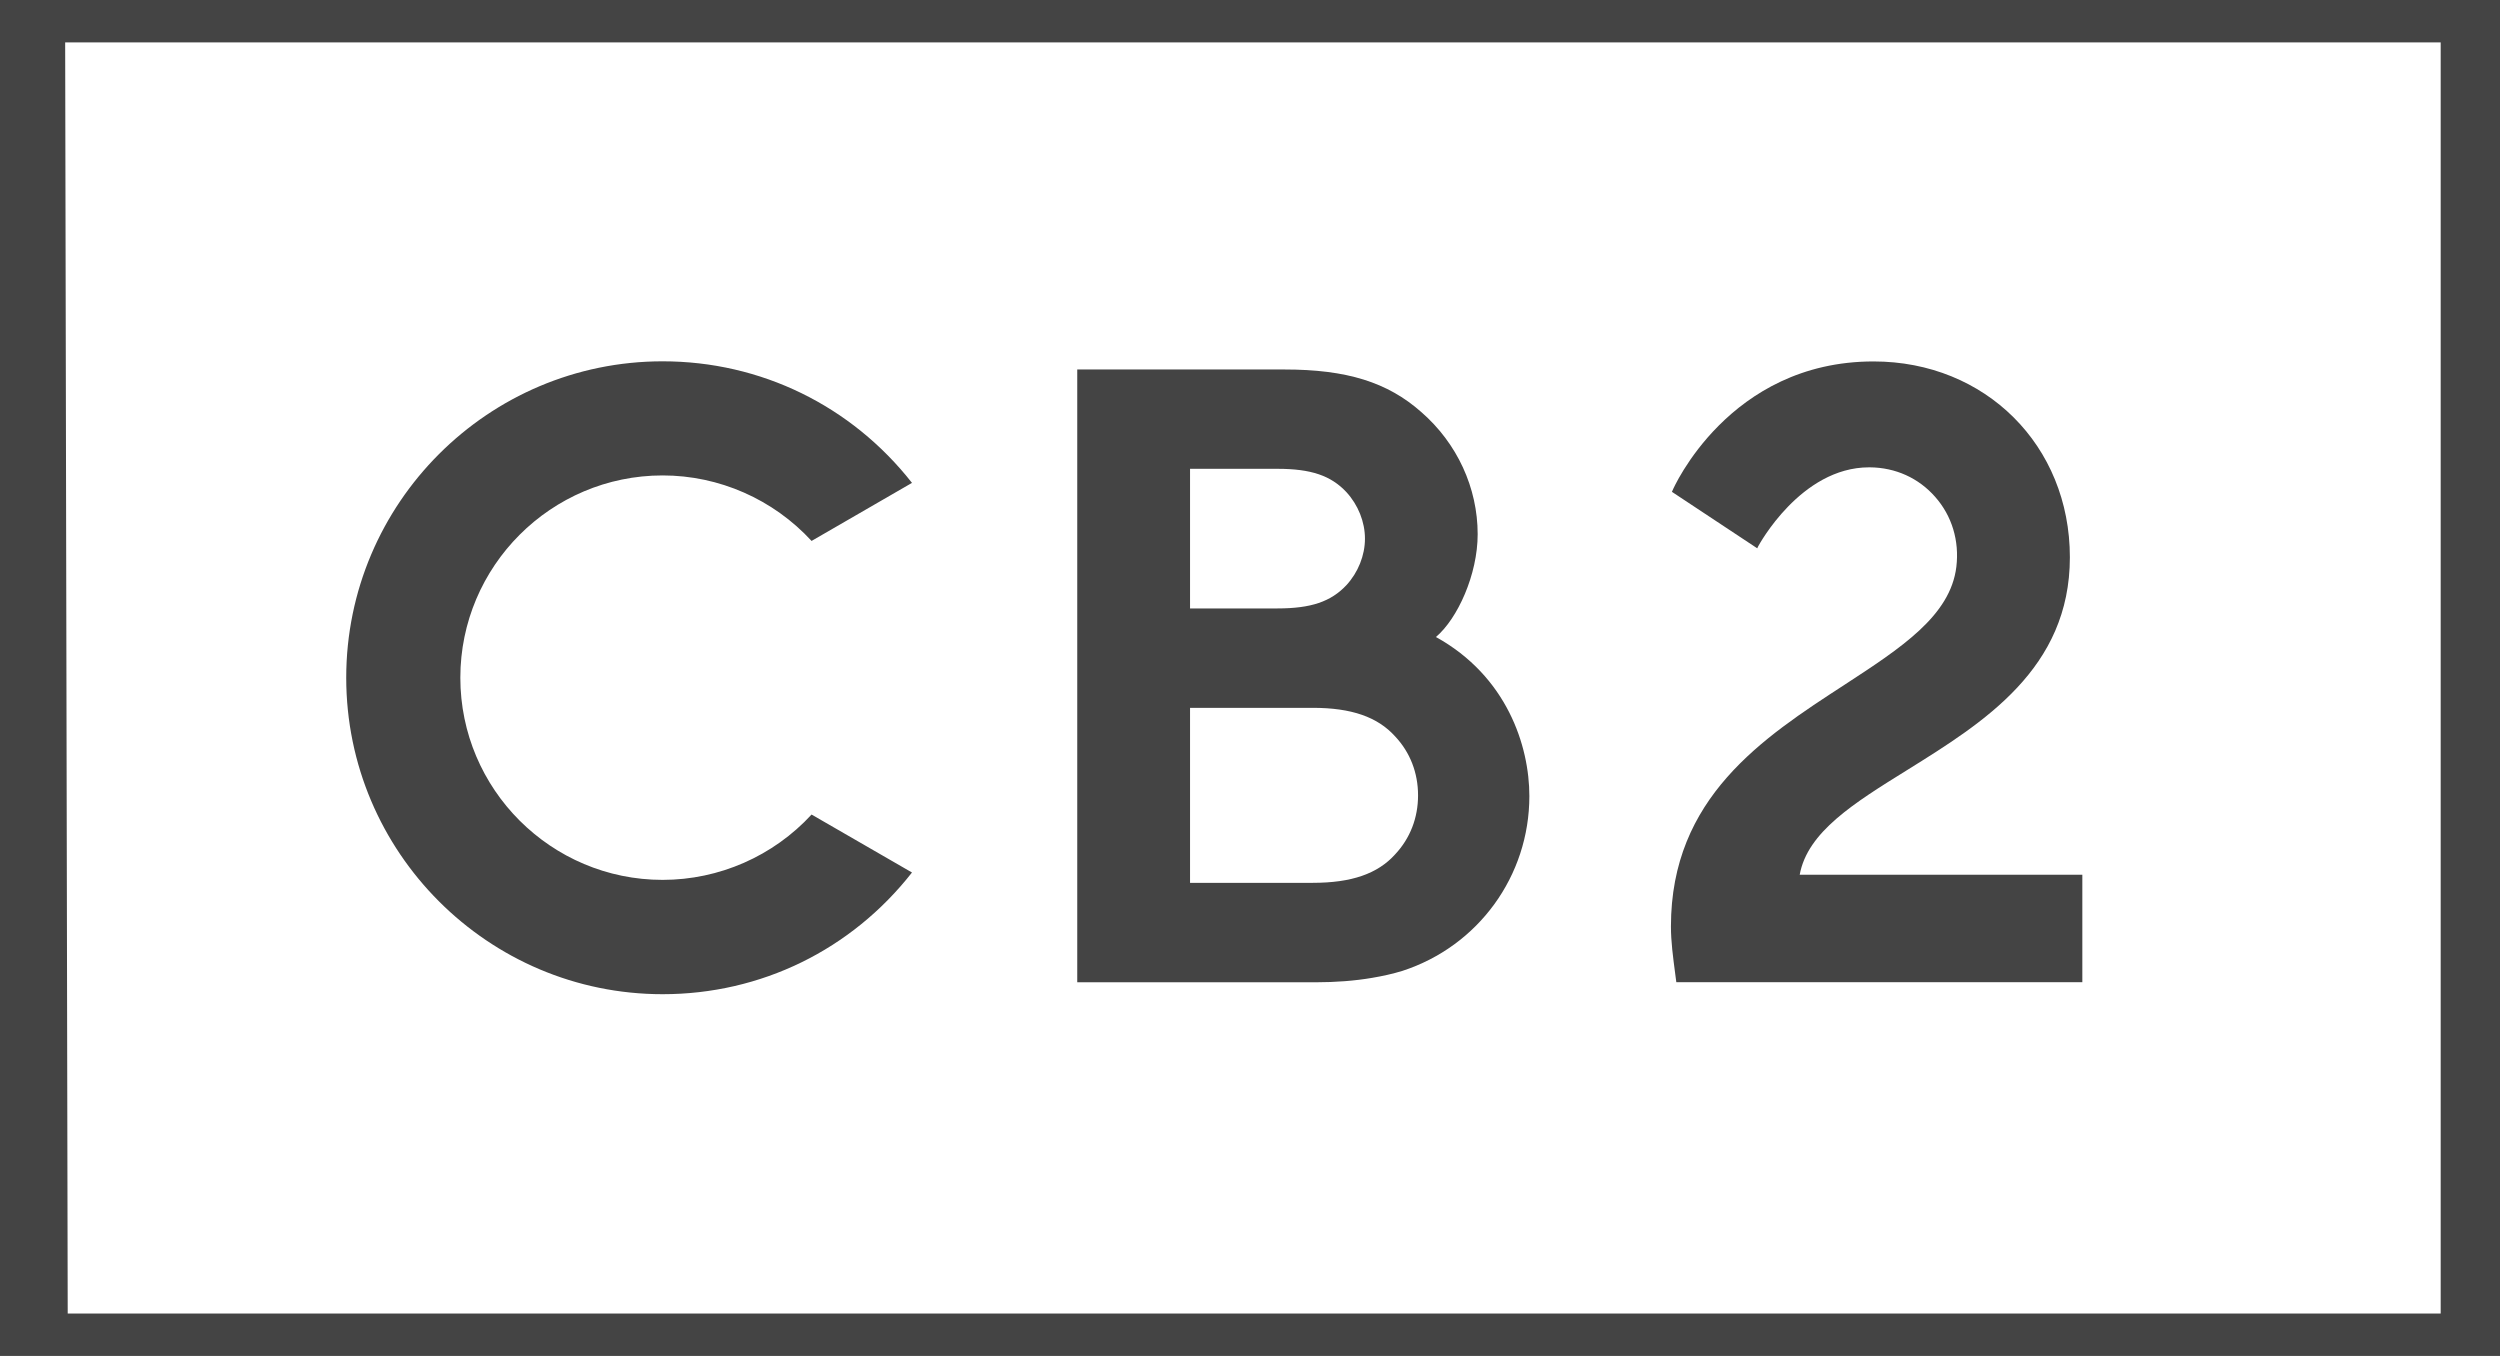
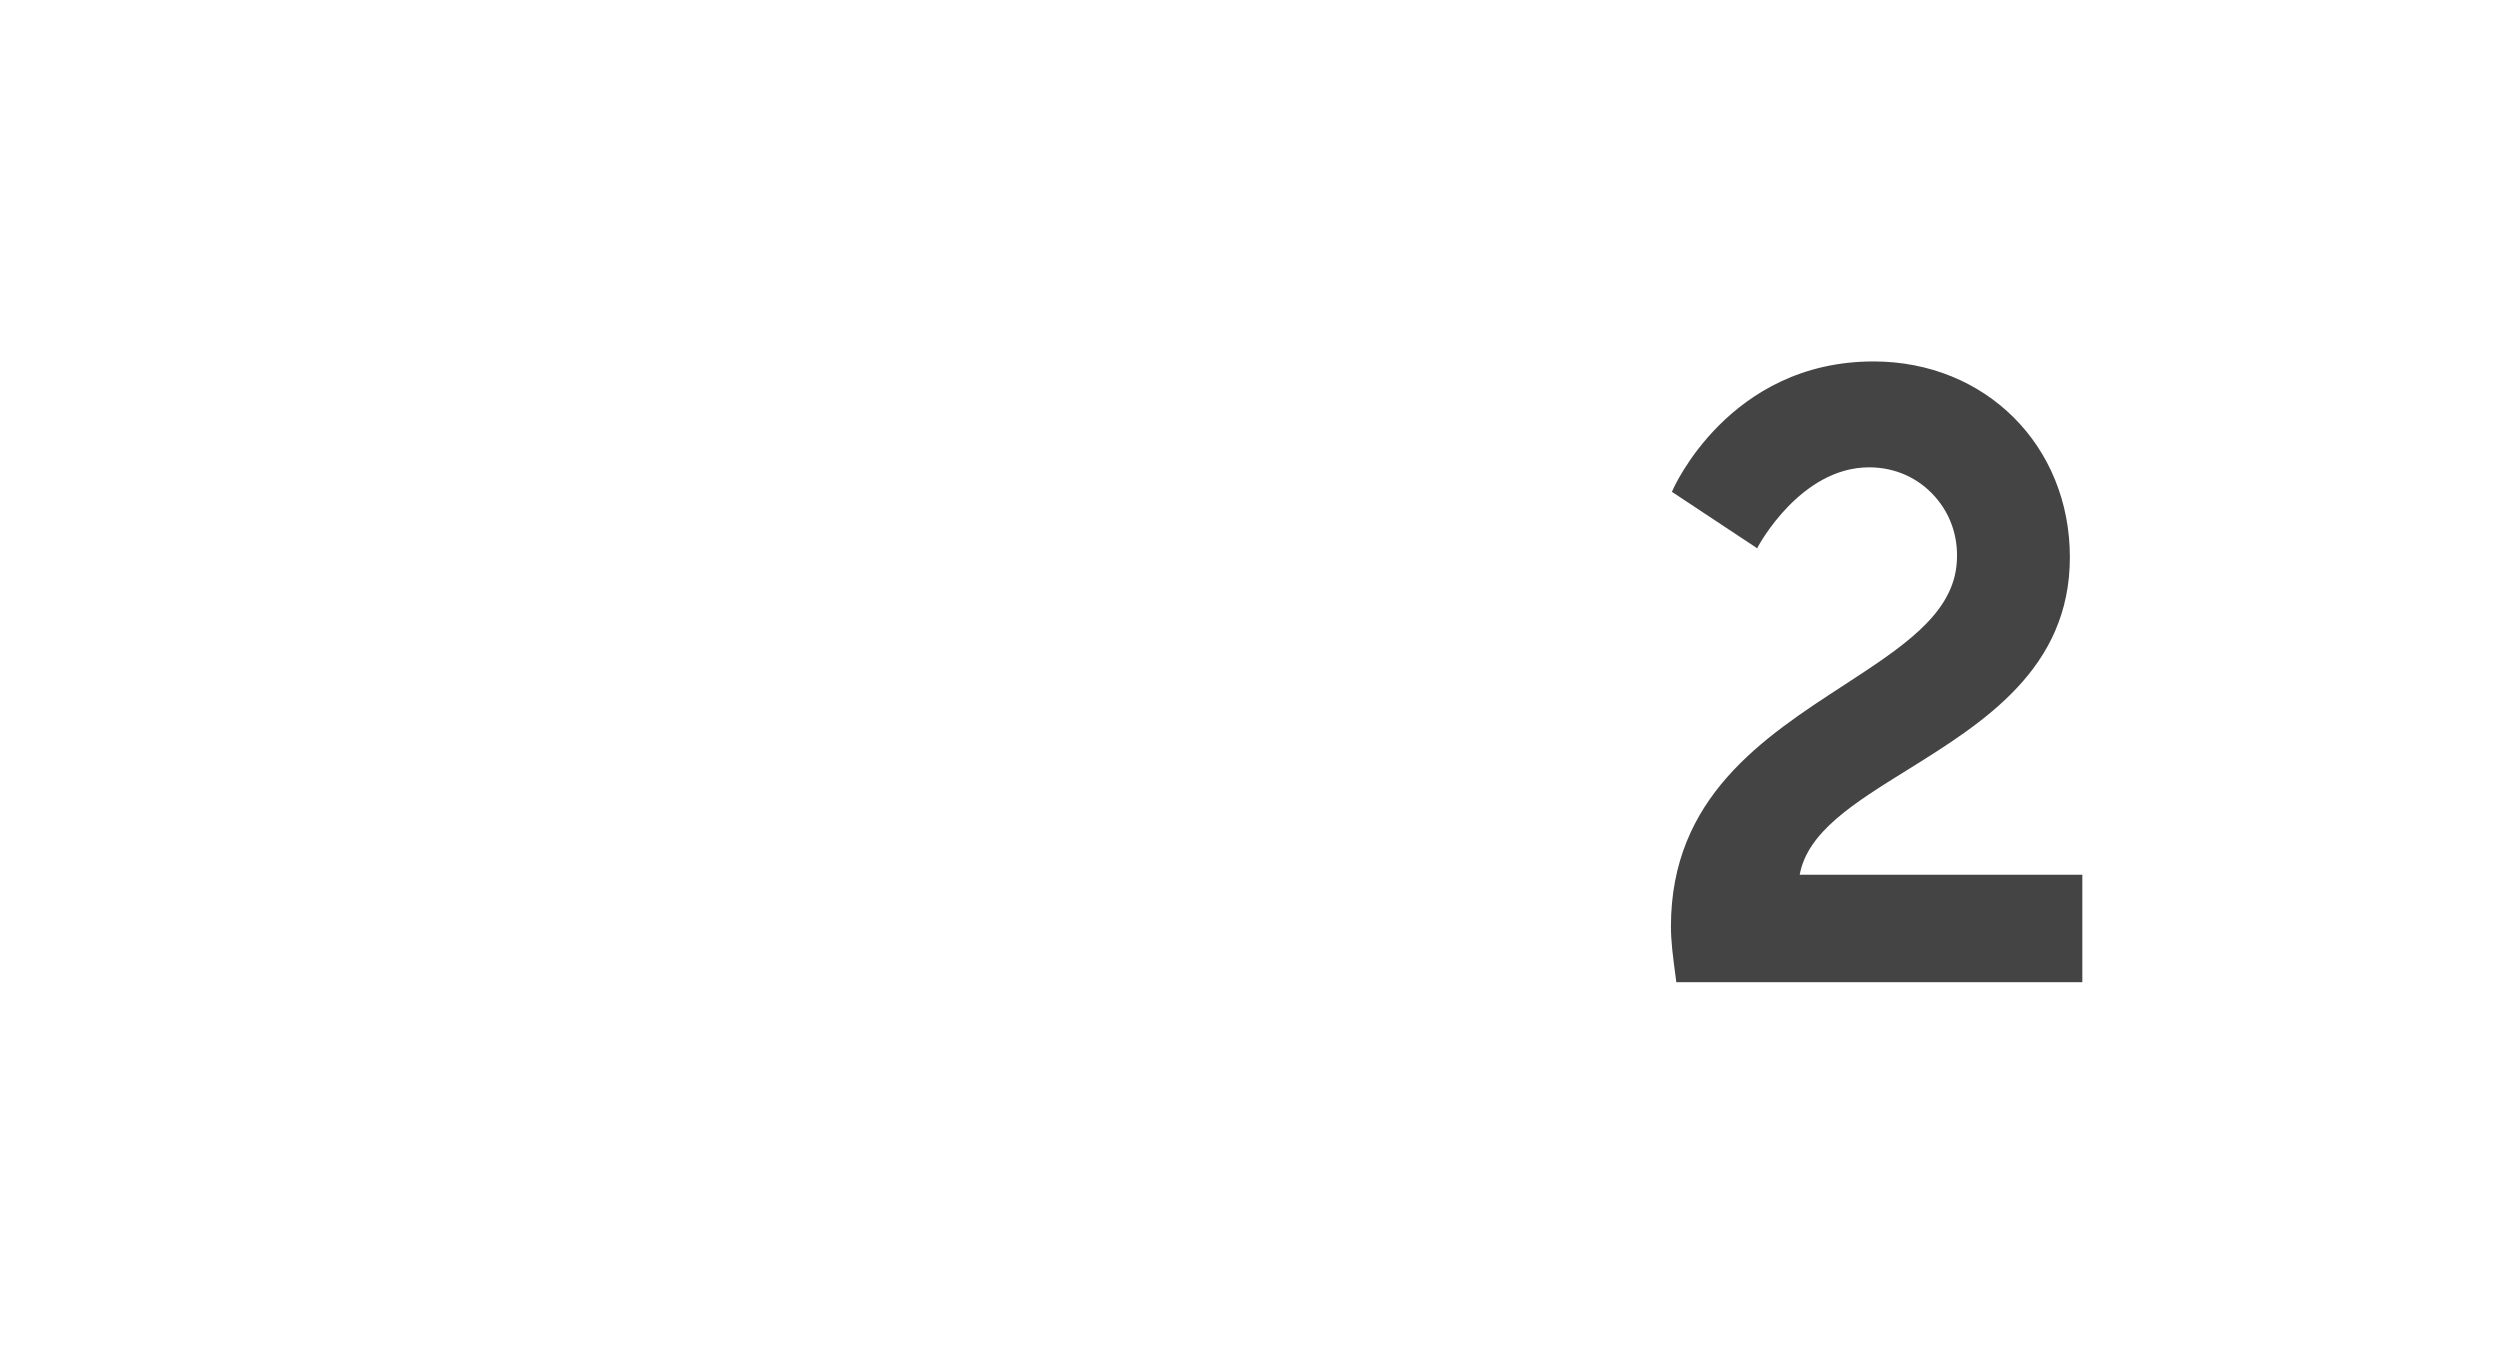
<svg xmlns="http://www.w3.org/2000/svg" viewBox="0 0 59 32">
-   <path stroke-width="0" fill="#444" d="M19.153 12.766l2.37-1.37c-1.43-1.822-3.568-2.869-5.885-2.869-4.118 0-7.467 3.35-7.467 7.467s3.349 7.469 7.467 7.469c2.317 0 4.454-1.045 5.885-2.872l-2.37-1.368c-0.904 0.982-2.181 1.542-3.515 1.542-2.632 0-4.774-2.139-4.774-4.771s2.142-4.774 4.774-4.774c1.334 0 2.611 0.563 3.515 1.546z" />
-   <path stroke-width="0" fill="#444" d="M32.925 20.163c0.355-0.379 0.541-0.861 0.541-1.392s-0.186-1.014-0.541-1.392c-0.413-0.458-1.029-0.674-1.942-0.674h-2.898v4.13h2.898c0.912 0 1.53-0.214 1.942-0.672zM28.085 11.065v3.294h2.064c0.79 0 1.261-0.16 1.626-0.549 0.278-0.302 0.438-0.704 0.438-1.098s-0.16-0.795-0.438-1.098c-0.365-0.39-0.835-0.55-1.626-0.55h-2.064zM33.887 15.033c1.672 0.923 2.206 2.566 2.206 3.755 0 1.885-1.205 3.542-2.997 4.125-0.218 0.067-0.461 0.122-0.718 0.165-0.405 0.069-0.853 0.104-1.331 0.104h-5.624v-14.462h4.894c1.464 0 2.429 0.299 3.226 1.005 0.846 0.736 1.33 1.787 1.33 2.883 0 0.95-0.474 1.994-0.986 2.426z" />
  <path stroke-width="0" fill="#444" d="M42.473 20.644c0.184-1.011 1.278-1.69 2.546-2.477 1.794-1.117 3.83-2.384 3.83-5.016 0-2.635-1.99-4.621-4.634-4.621-3.418 0-4.731 3.013-4.742 3.042l-0.016 0.035 2.014 1.333 0.021-0.045c0.011-0.018 1-1.866 2.618-1.866h0.018c0.605 0.005 1.15 0.251 1.541 0.696 0.398 0.45 0.574 1.038 0.501 1.651-0.139 1.157-1.304 1.914-2.646 2.789-1.918 1.246-4.090 2.659-4.090 5.699 0 0.36 0.048 0.712 0.101 1.118l0.026 0.197h9.582v-2.536h-6.669z" />
-   <path stroke-width="2" fill="none" stroke="#444" stroke-miterlimit="4" stroke-linecap="butt" stroke-linejoin="miter" d="M.6 32h58v-32h-58.064z" />
</svg>